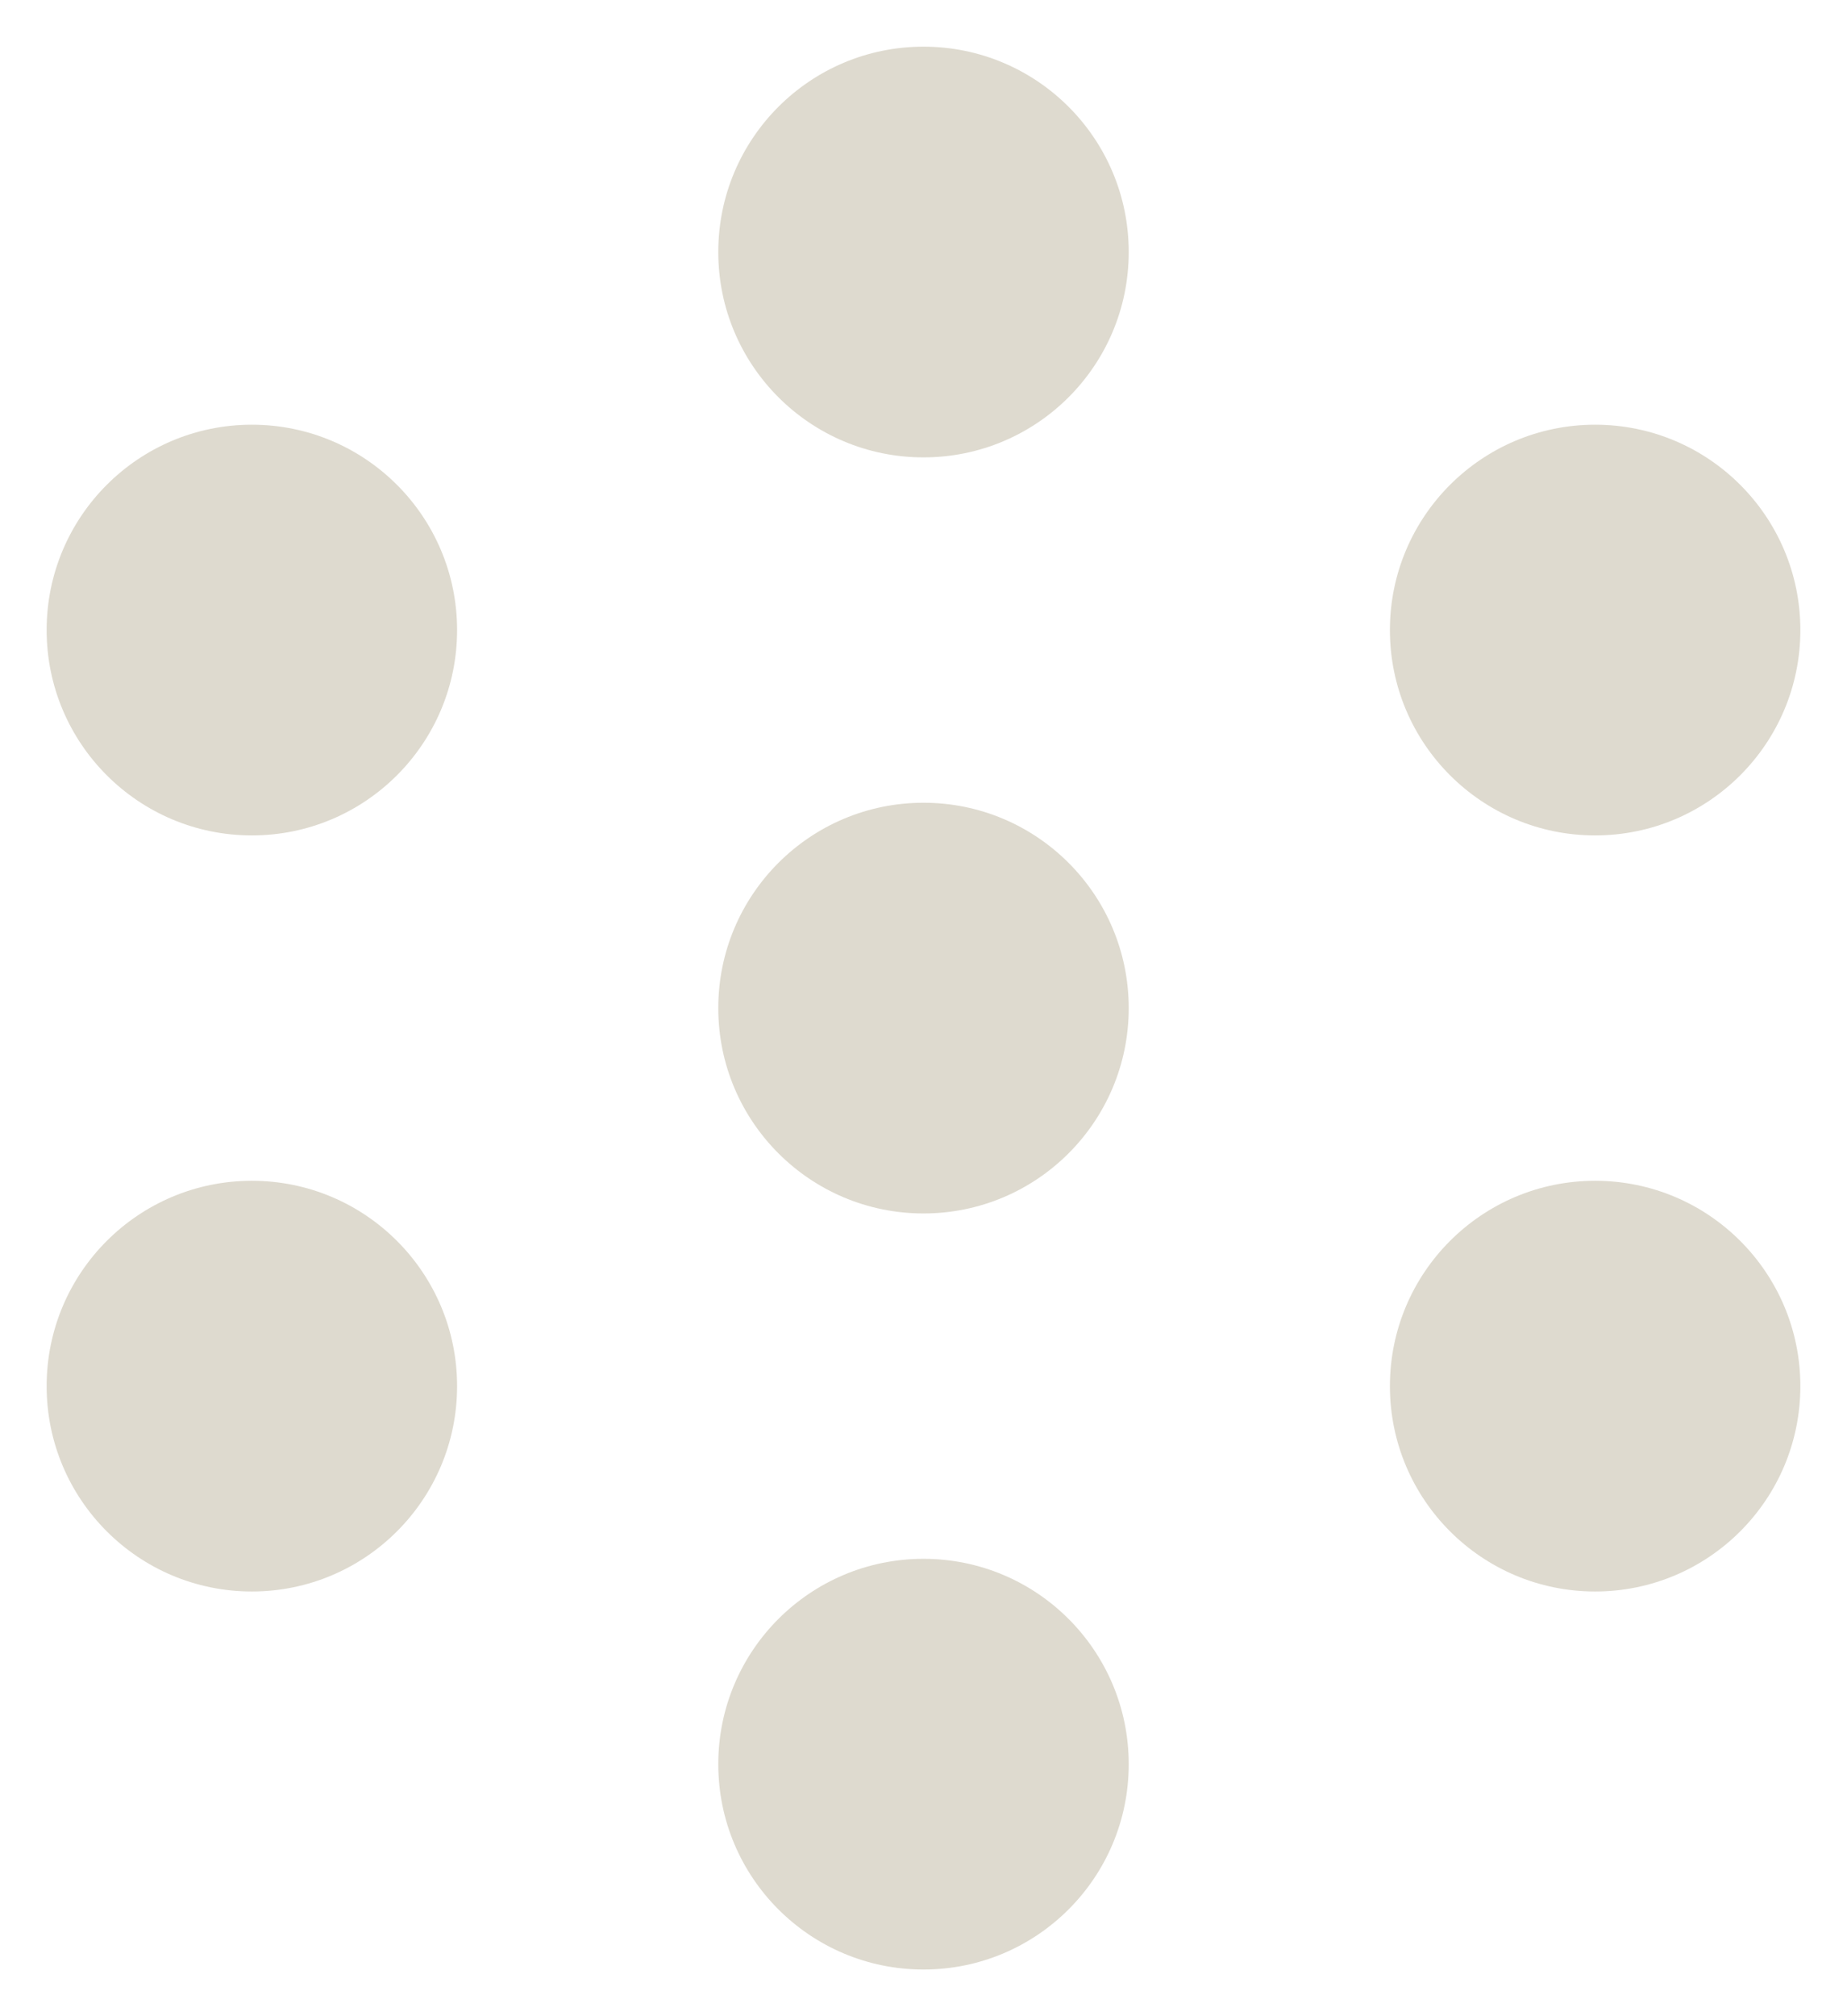
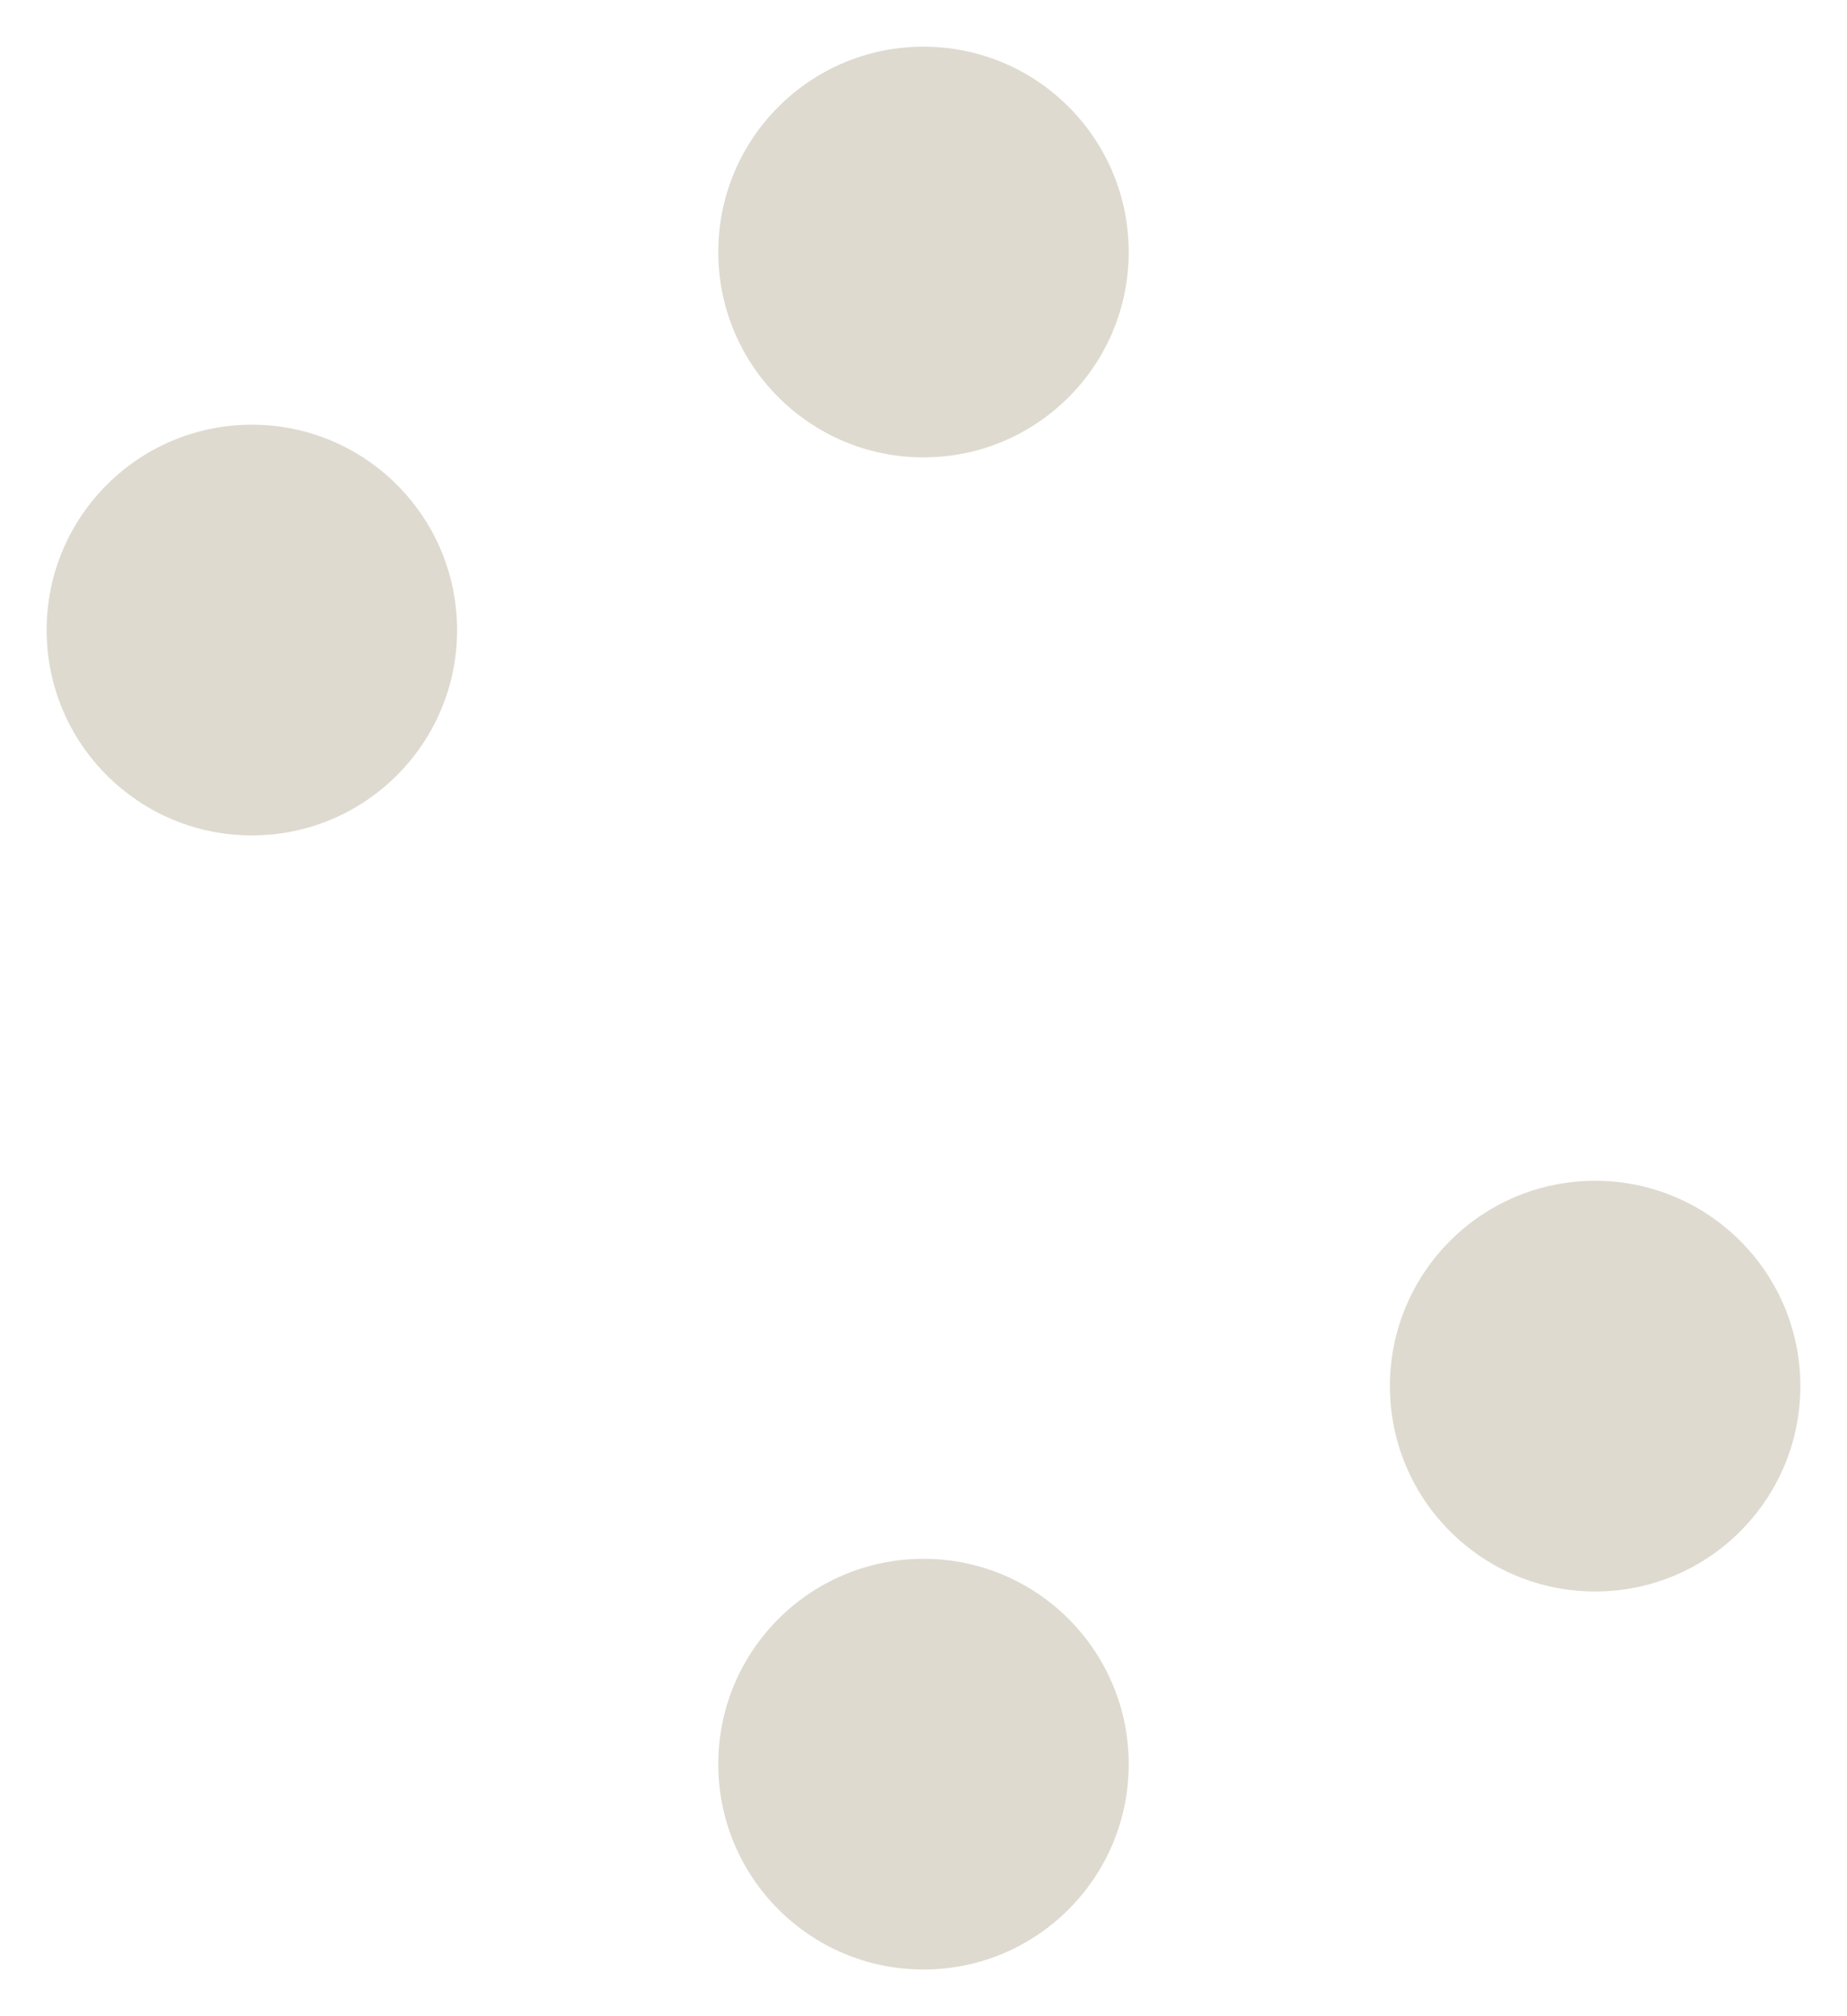
<svg xmlns="http://www.w3.org/2000/svg" width="99" height="108" viewBox="0 0 99 108" fill="none">
-   <circle cx="49.5" cy="54" r="11" fill="#DEDACF" />
  <circle cx="49.5" cy="13.5" r="11" fill="#DEDACF" />
-   <circle cx="85.5" cy="33.75" r="11" fill="#DEDACF" />
  <circle cx="85.5" cy="74.25" r="11" fill="#DEDACF" />
  <circle cx="49.5" cy="94.5" r="11" fill="#DEDACF" />
-   <circle cx="13.5" cy="74.25" r="11" fill="#DEDACF" />
  <circle cx="13.5" cy="33.75" r="11" fill="#DEDACF" />
</svg>